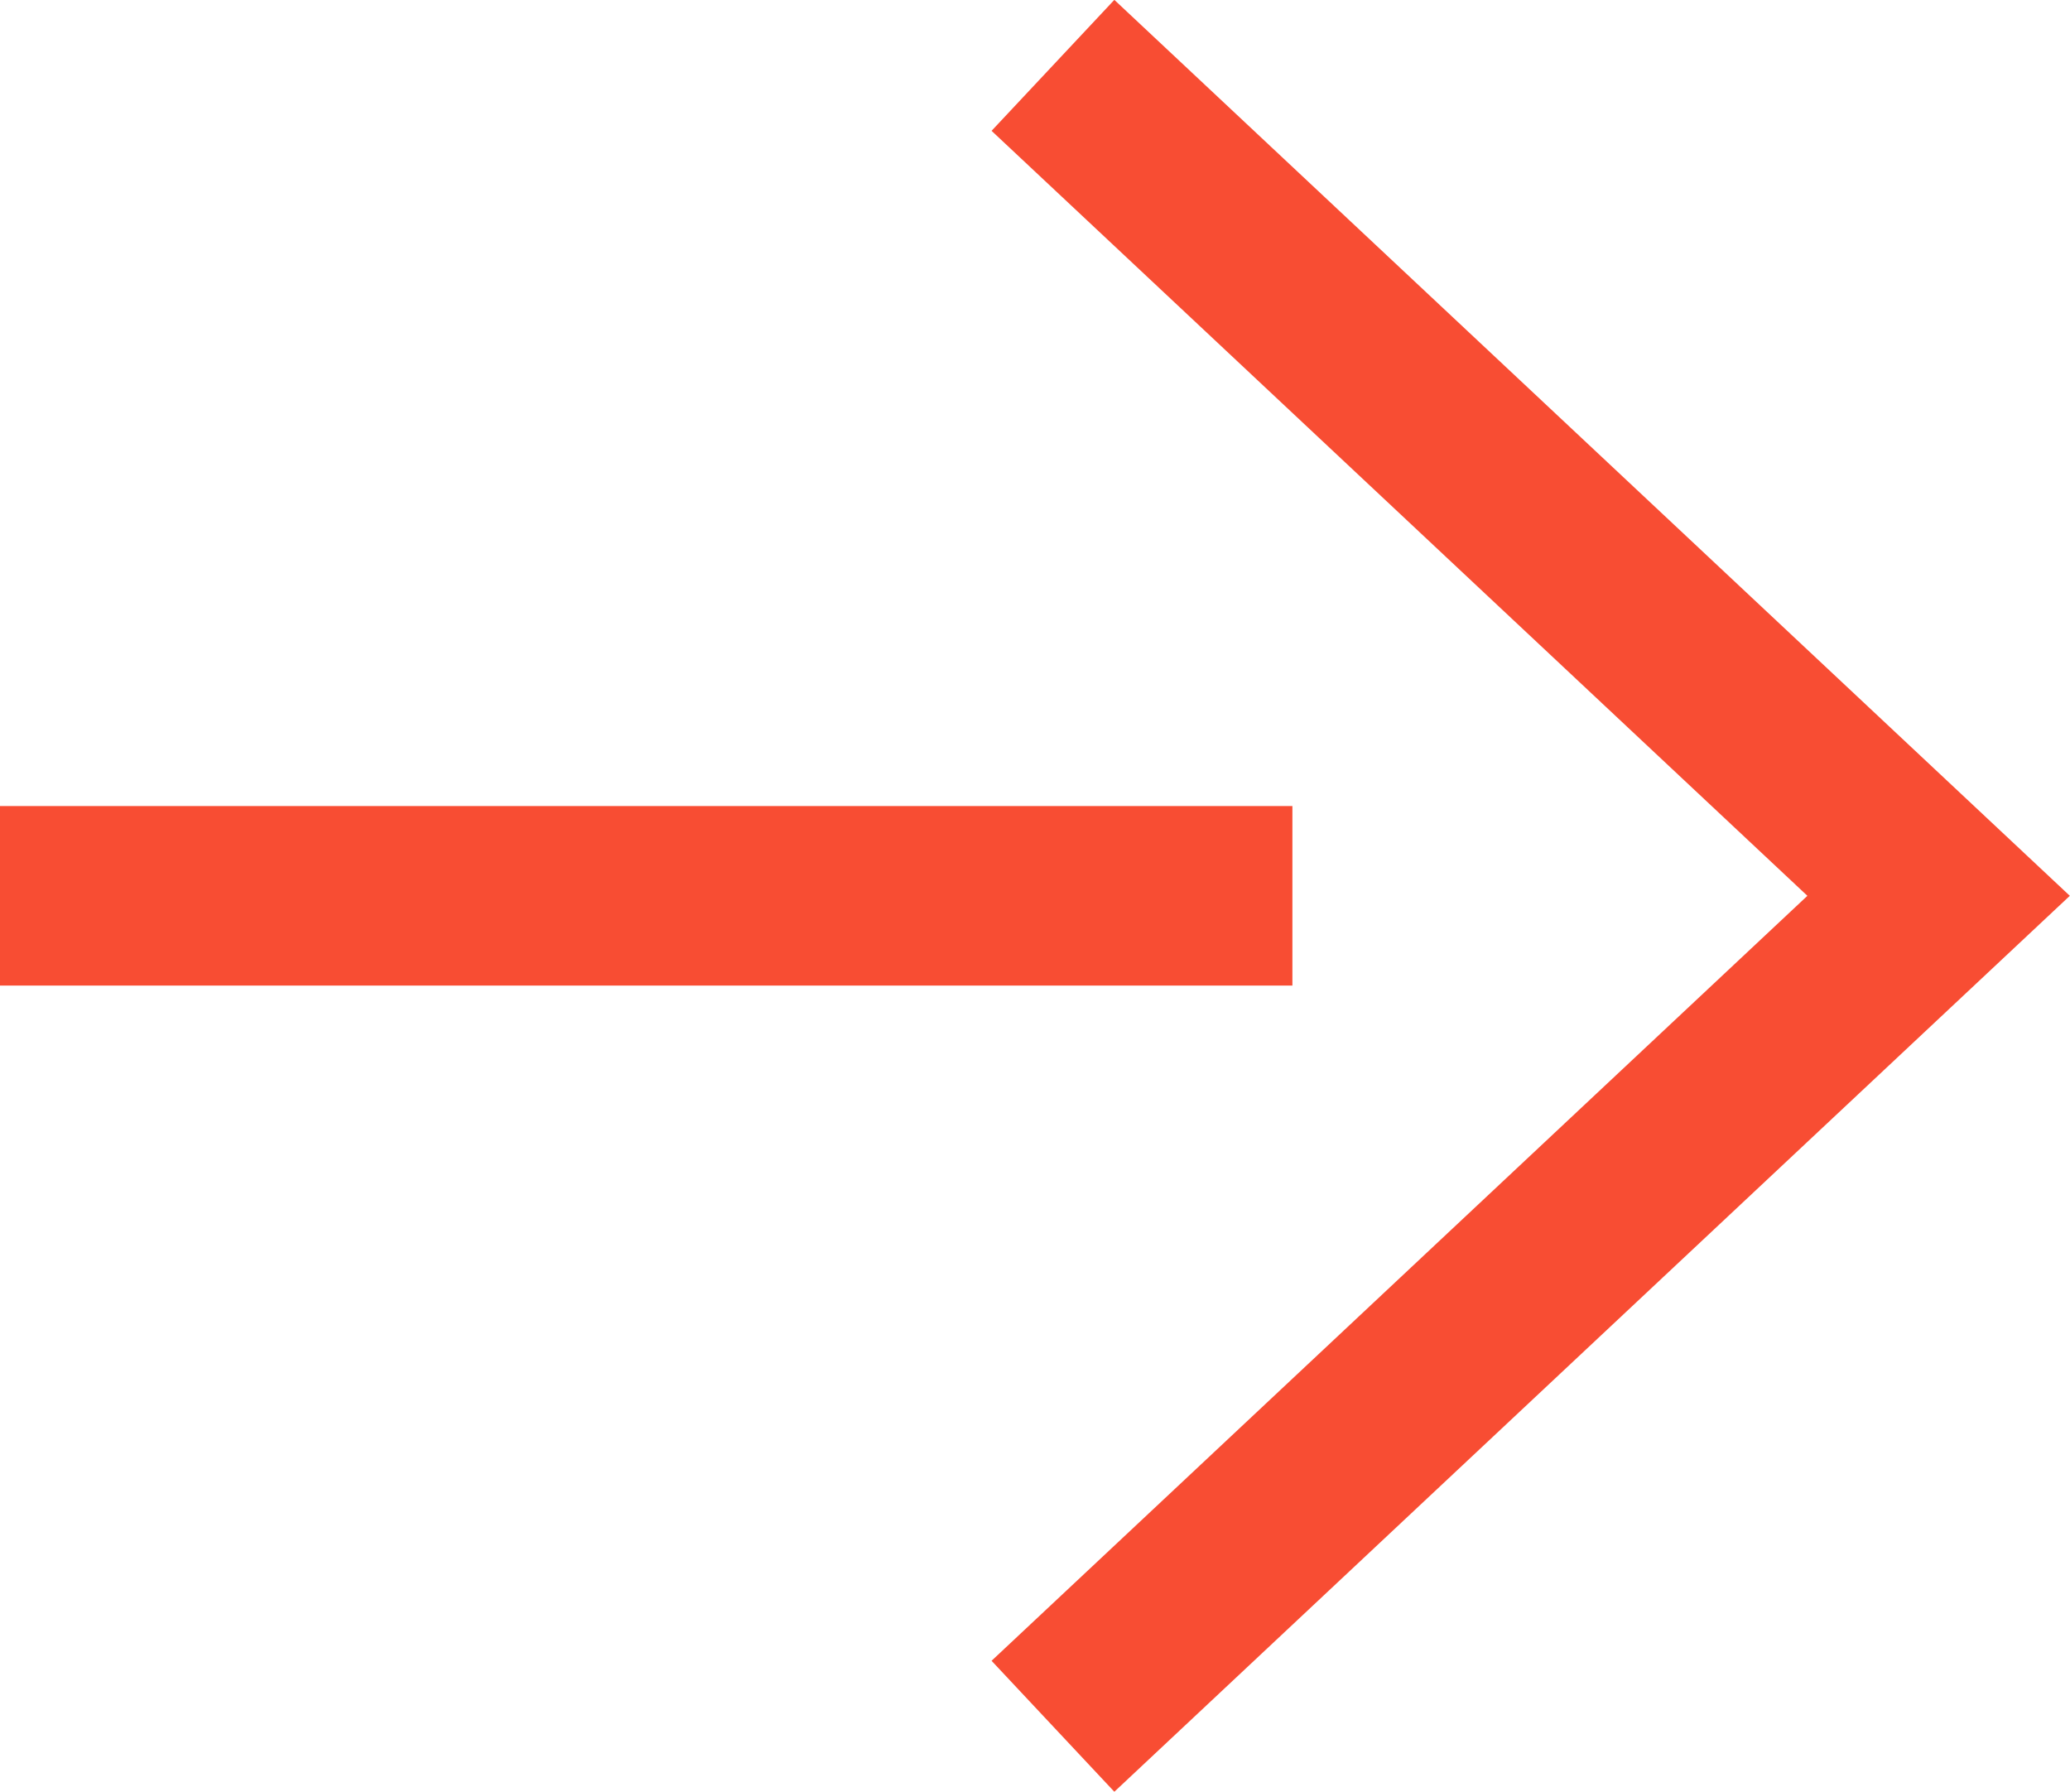
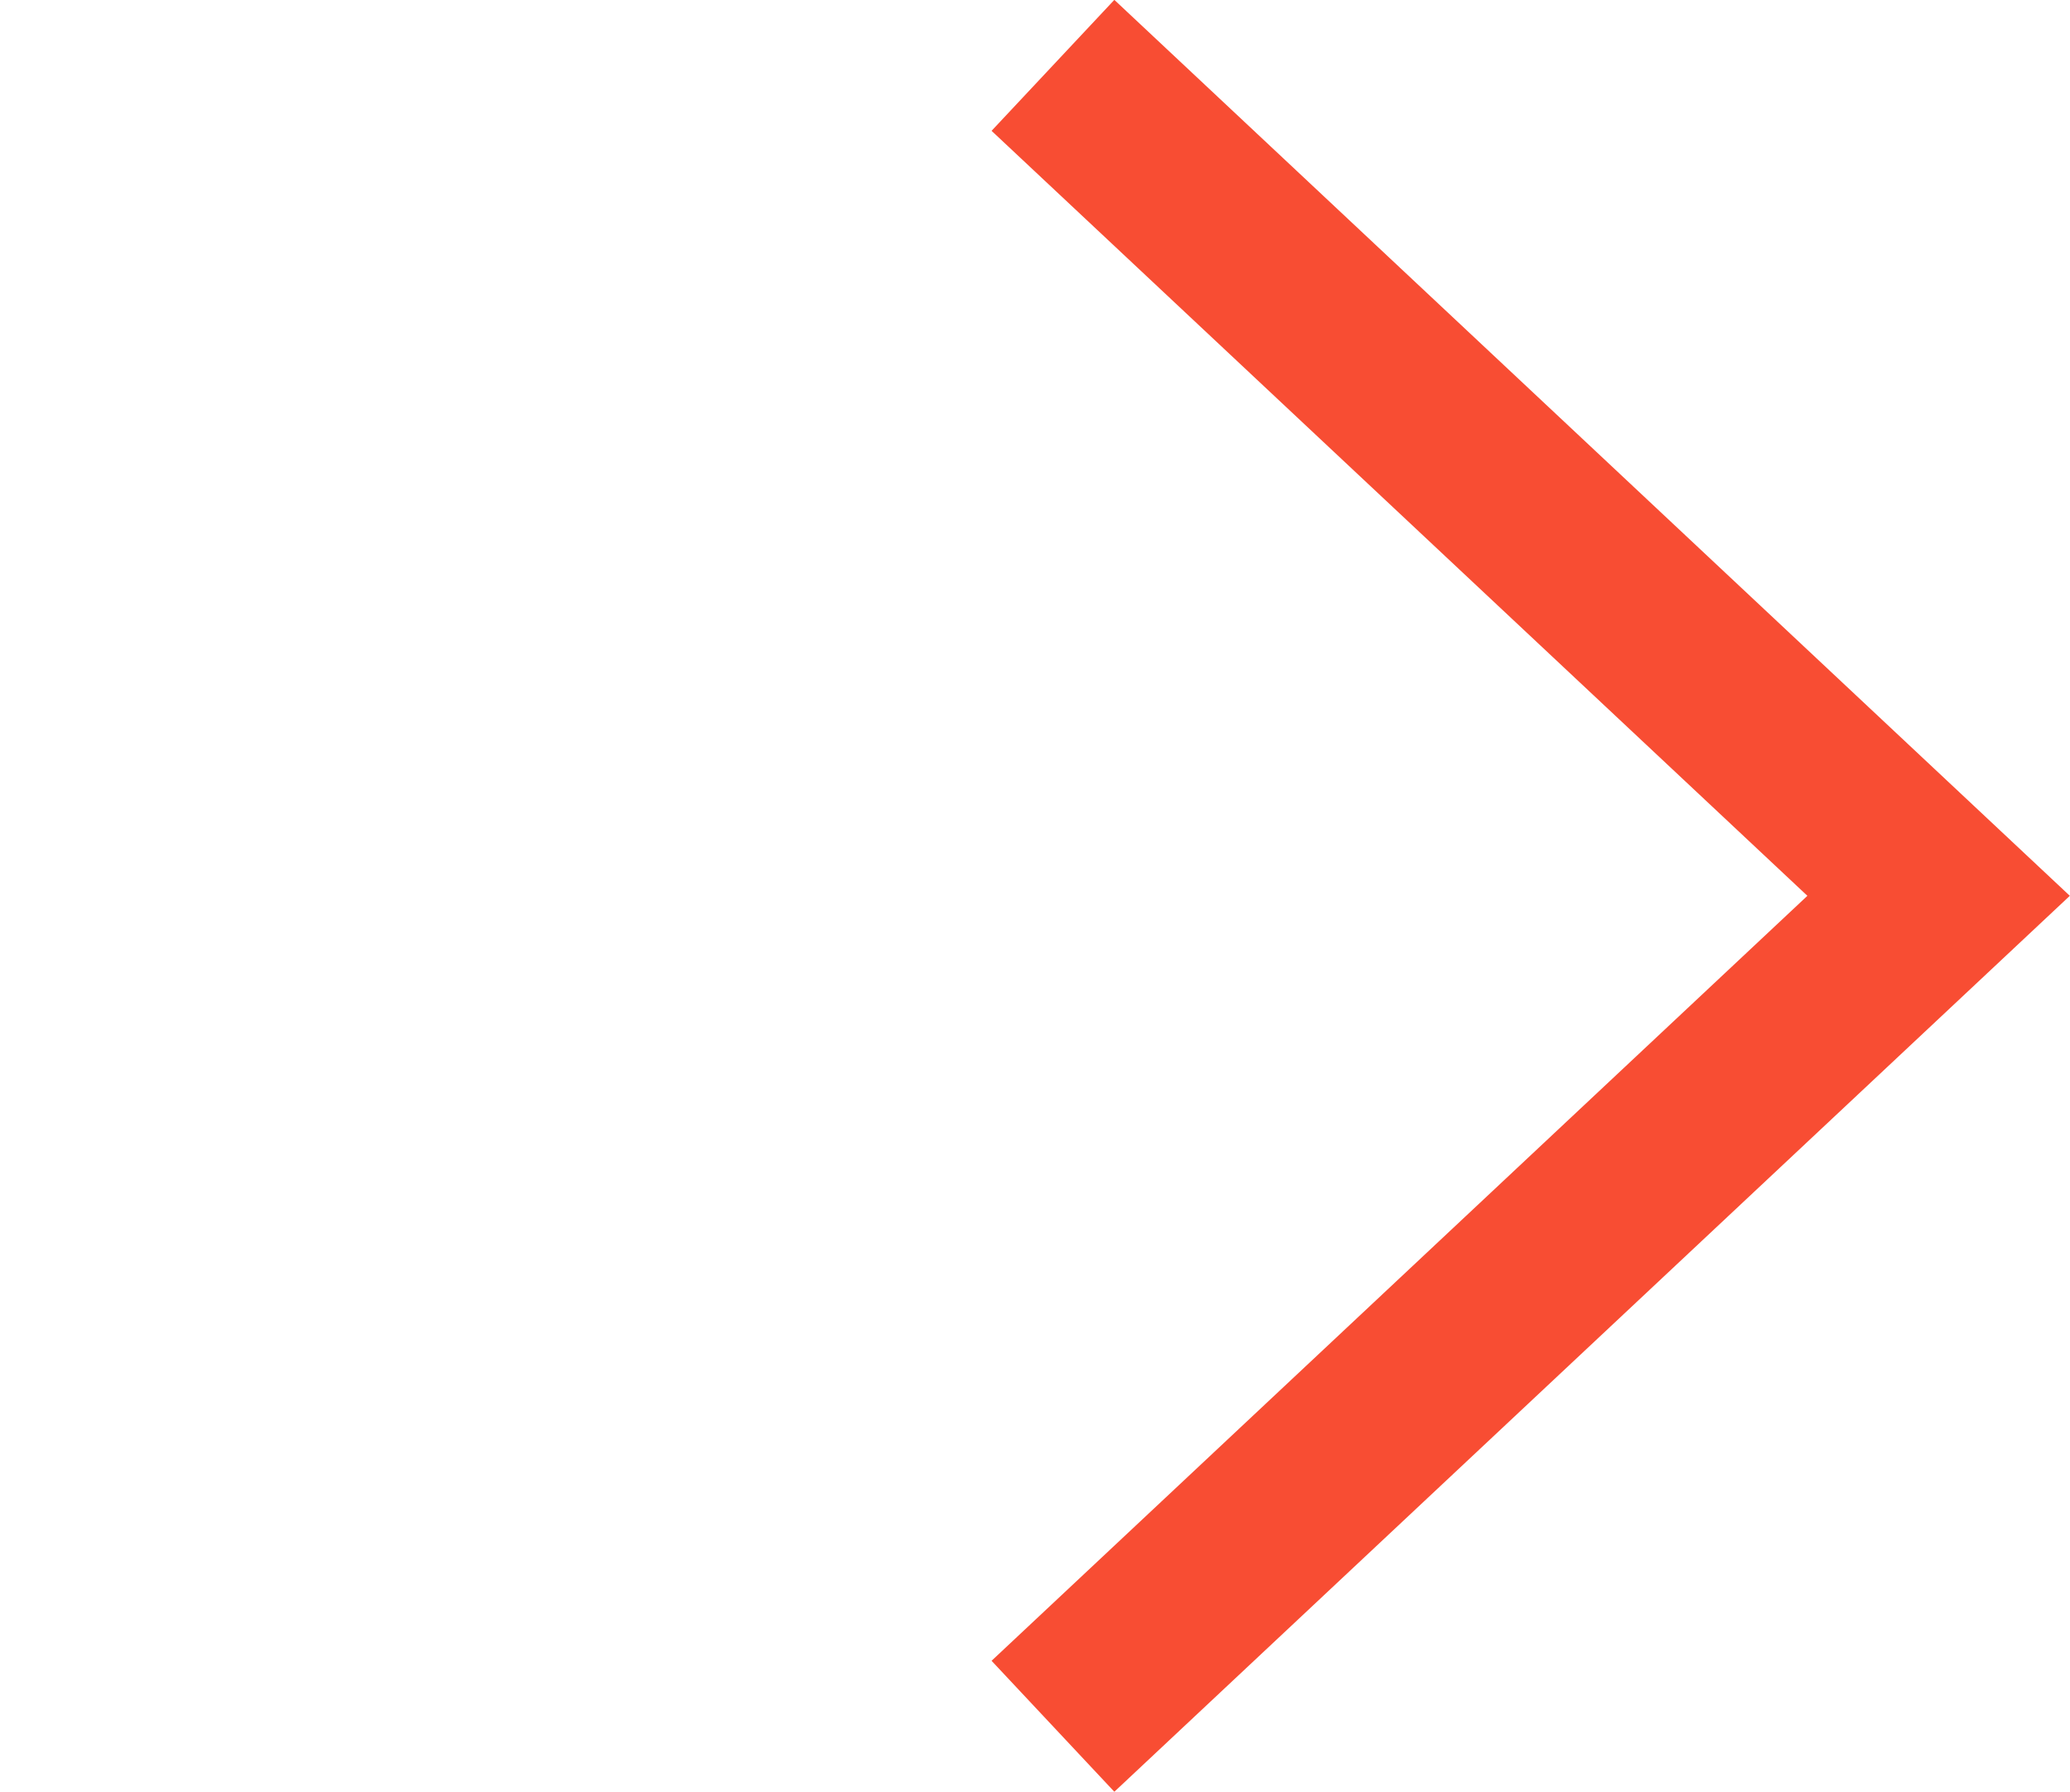
<svg xmlns="http://www.w3.org/2000/svg" id="_レイヤー_2" viewBox="0 0 57.66 49.9">
  <defs>
    <style>.cls-1{fill:none;stroke:#f84d33;stroke-miterlimit:10;stroke-width:5px;}</style>
  </defs>
  <g id="_レイヤー_1-2">
    <polyline class="cls-1" points="29.33 48.08 54 24.95 29.33 1.82" />
-     <line class="cls-1" y1="24.95" x2="36" y2="24.95" />
  </g>
</svg>